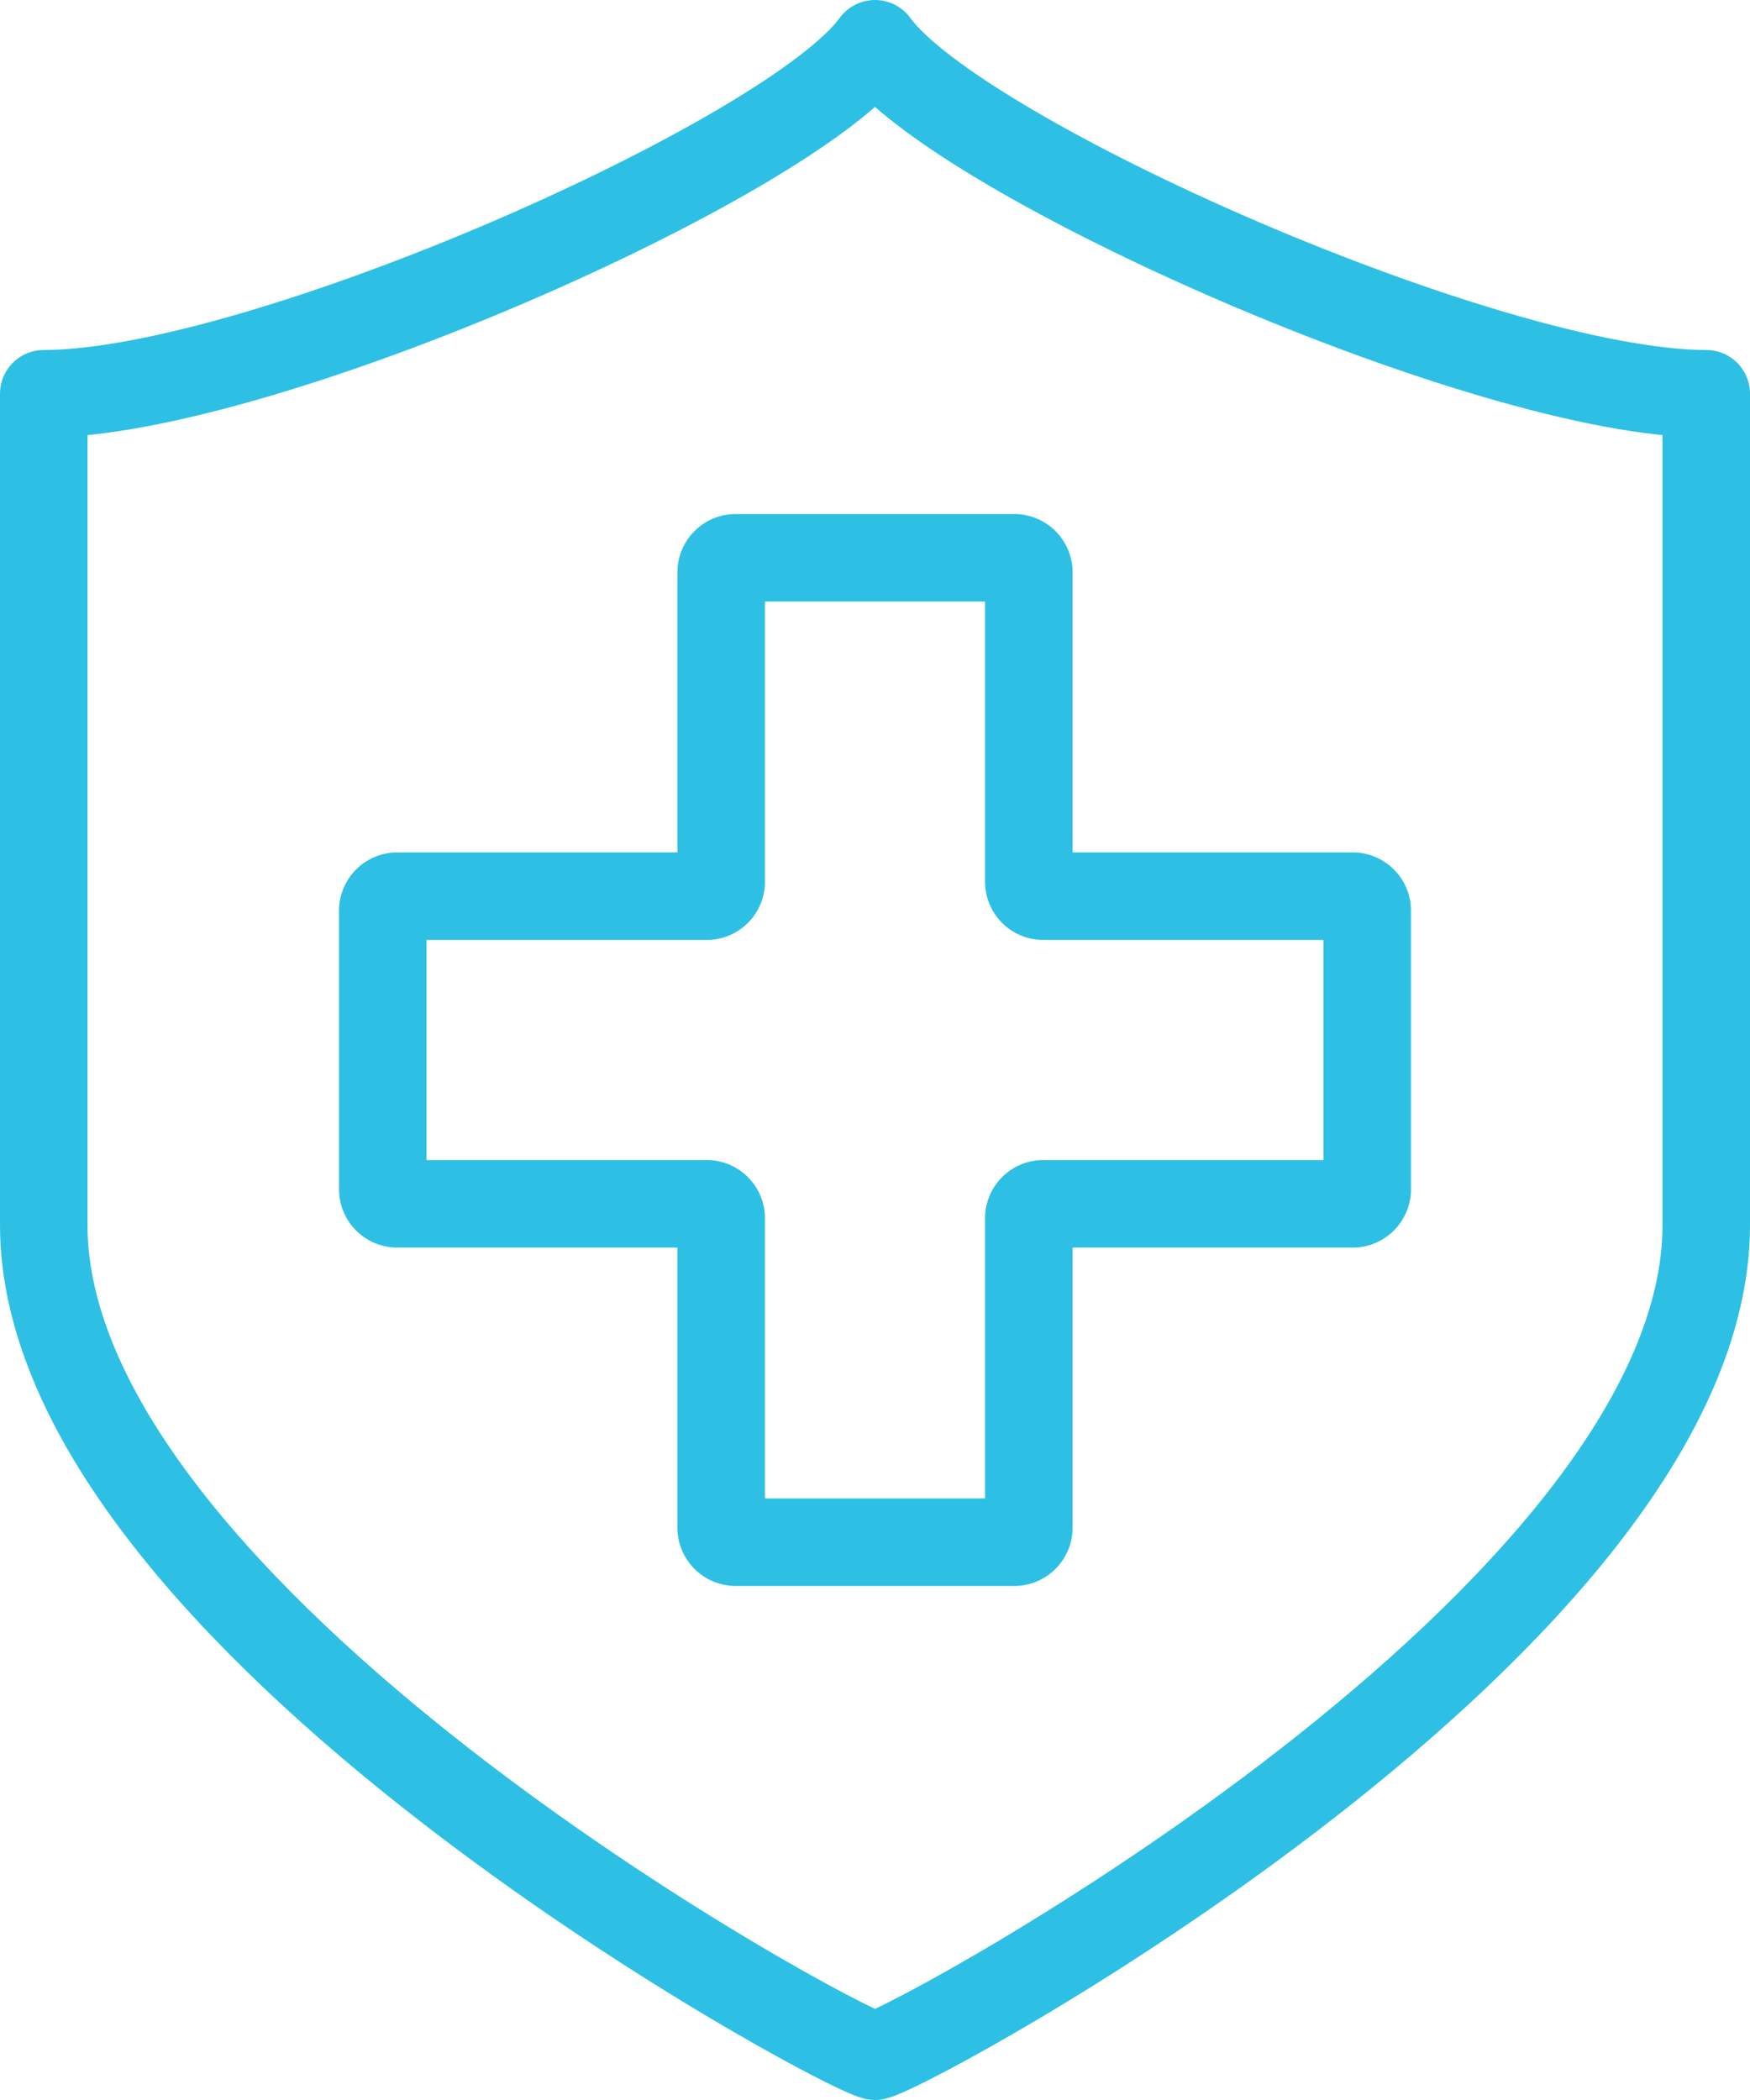
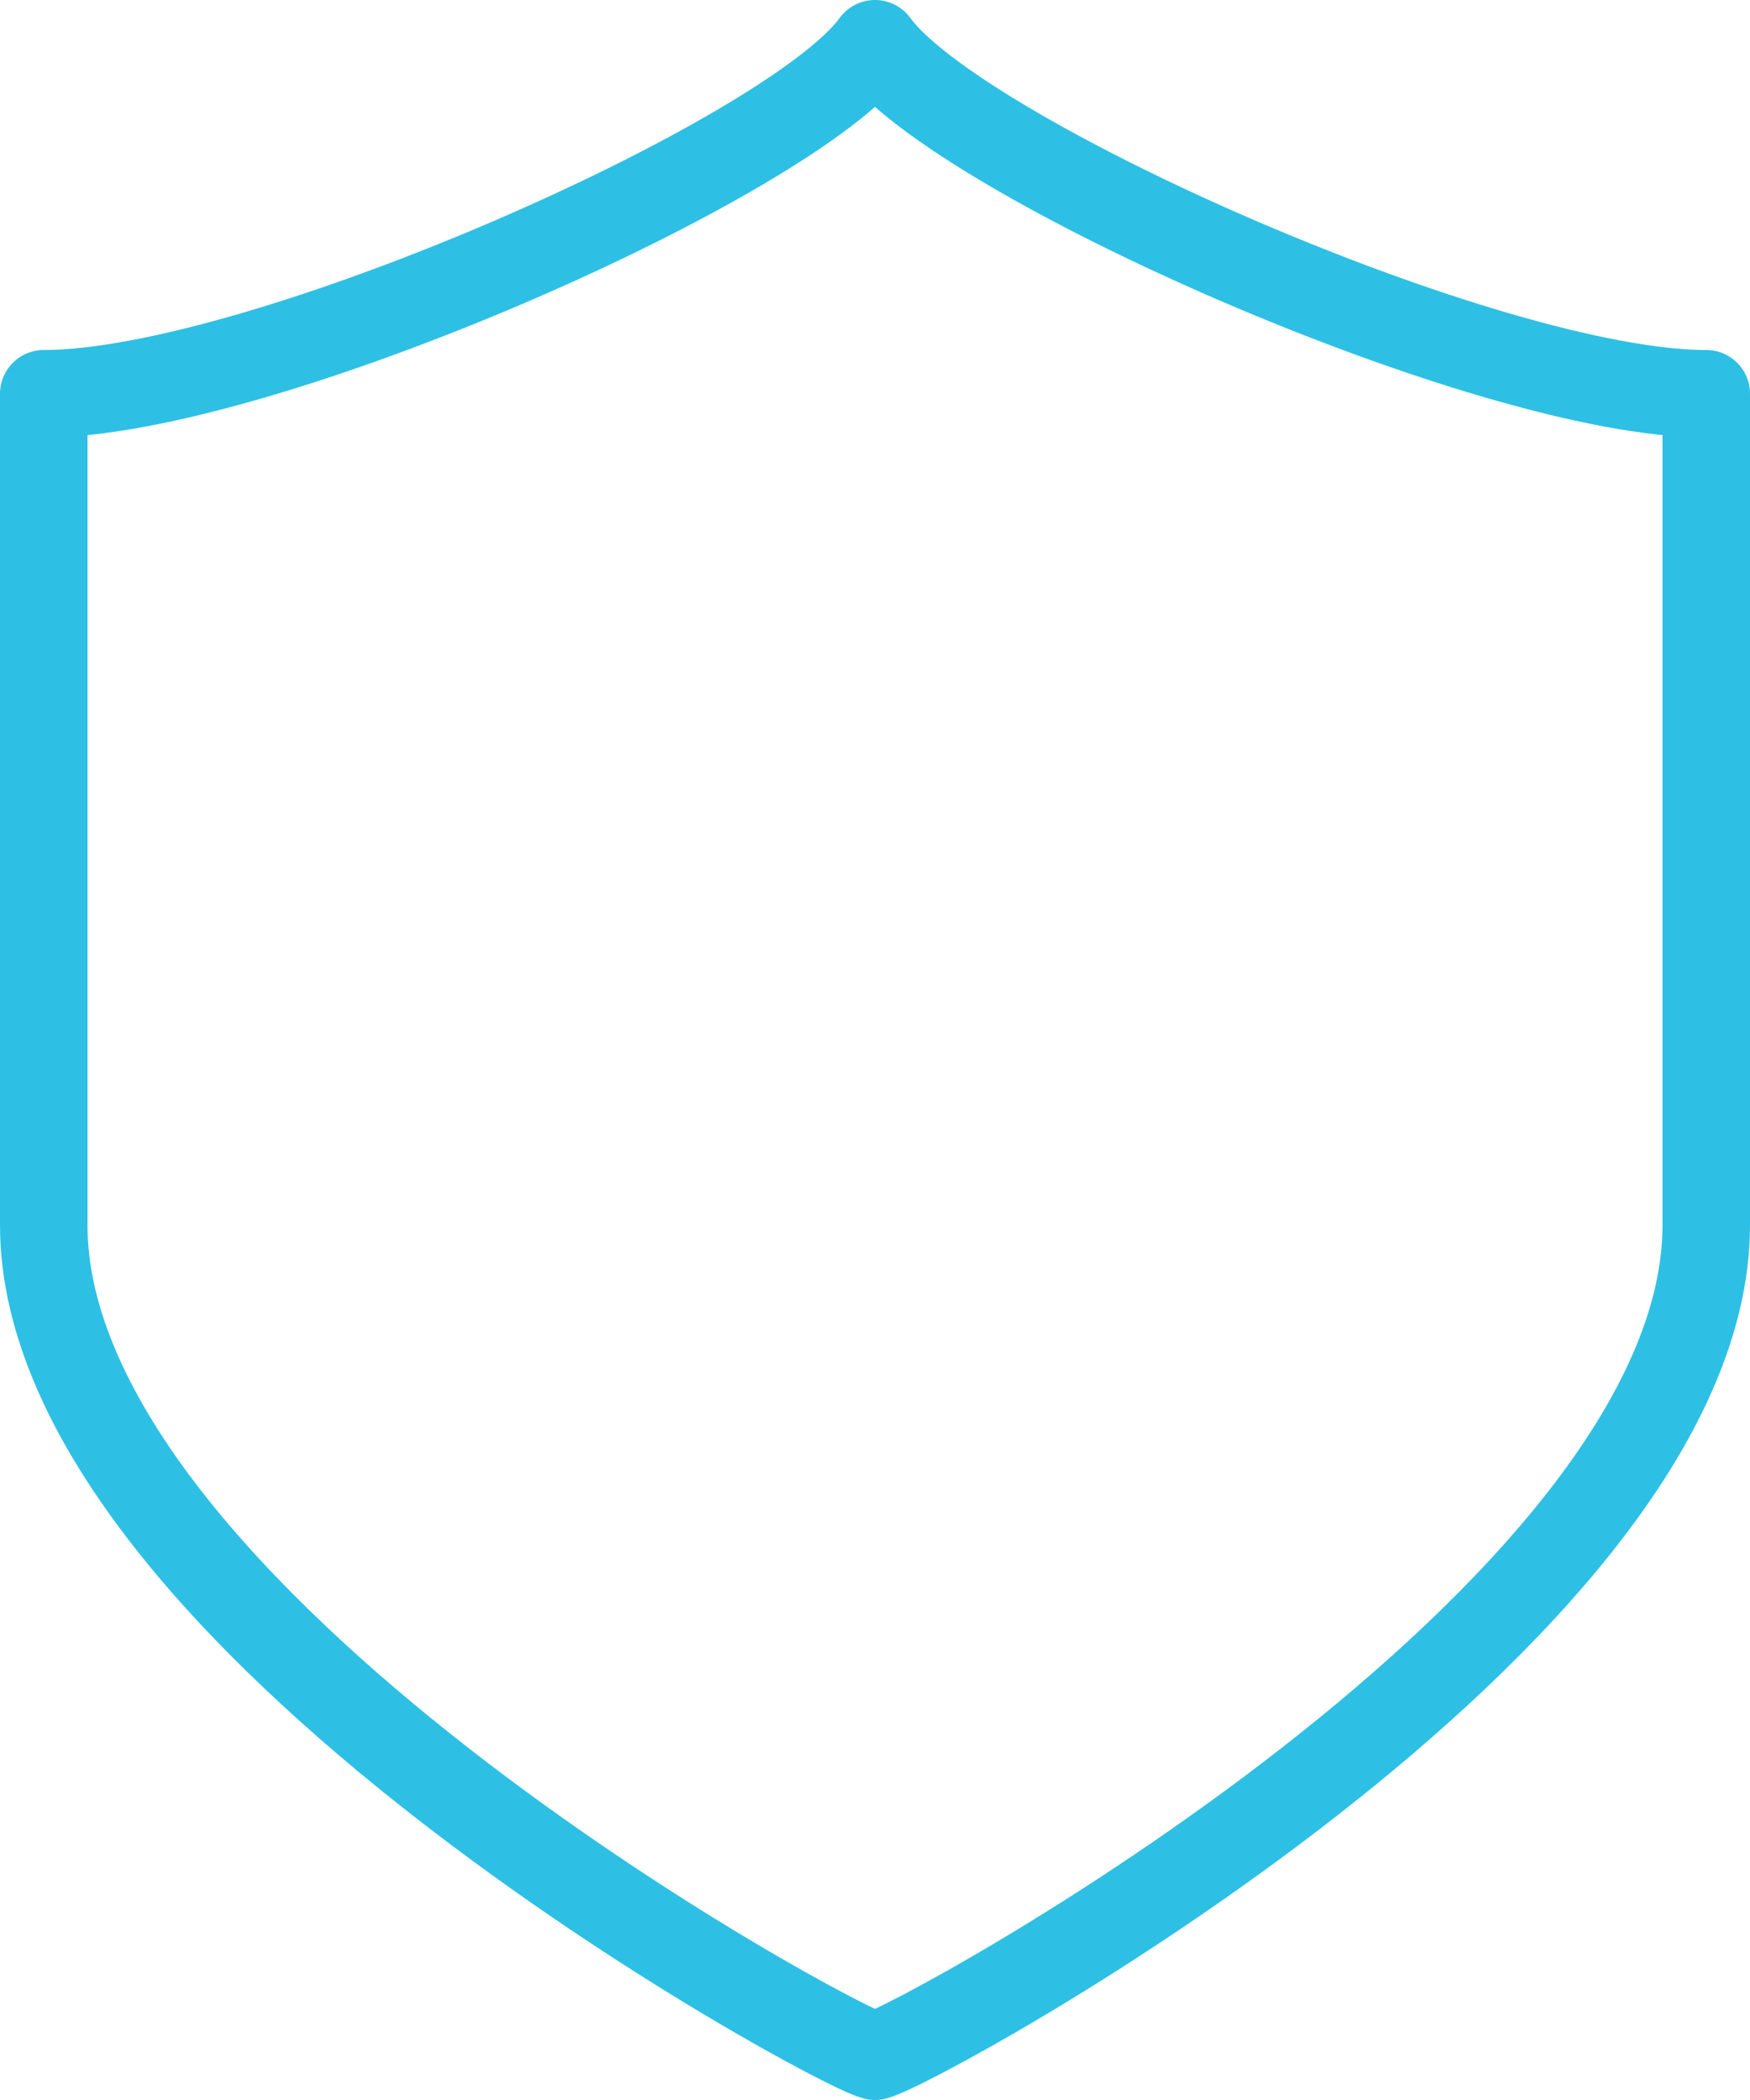
<svg xmlns="http://www.w3.org/2000/svg" width="40" height="48" viewBox="0 0 40 48">
  <g id="PersonalInjury" transform="translate(-598.75 -207.75)">
    <g id="Group_157" data-name="Group 157">
      <path id="Path_149" data-name="Path 149" d="M618.75,254.75c1.083-.282,19-10.068,19-19v-19c-4.965,0-17.1-5.377-19-8-1.9,2.623-14.035,8-19,8v19C599.75,244.682,617.667,254.468,618.75,254.75Z" fill="none" stroke="#2dc0e4" stroke-linejoin="round" stroke-width="2" />
    </g>
-     <path id="Path_150" data-name="Path 150" d="M615.586,220.5a.333.333,0,0,0-.352.352v7.031a.331.331,0,0,1-.351.351h-7.031a.333.333,0,0,0-.352.352v6.328a.333.333,0,0,0,.352.352h7.031a.331.331,0,0,1,.351.351v7.031a.333.333,0,0,0,.352.352h6.328a.333.333,0,0,0,.352-.352v-7.031a.331.331,0,0,1,.351-.351h7.031a.333.333,0,0,0,.352-.352v-6.328a.333.333,0,0,0-.352-.352h-7.031a.331.331,0,0,1-.351-.351v-7.031a.333.333,0,0,0-.352-.352Z" fill="none" stroke="#2dc0e4" stroke-linejoin="round" stroke-width="2" />
  </g>
</svg>